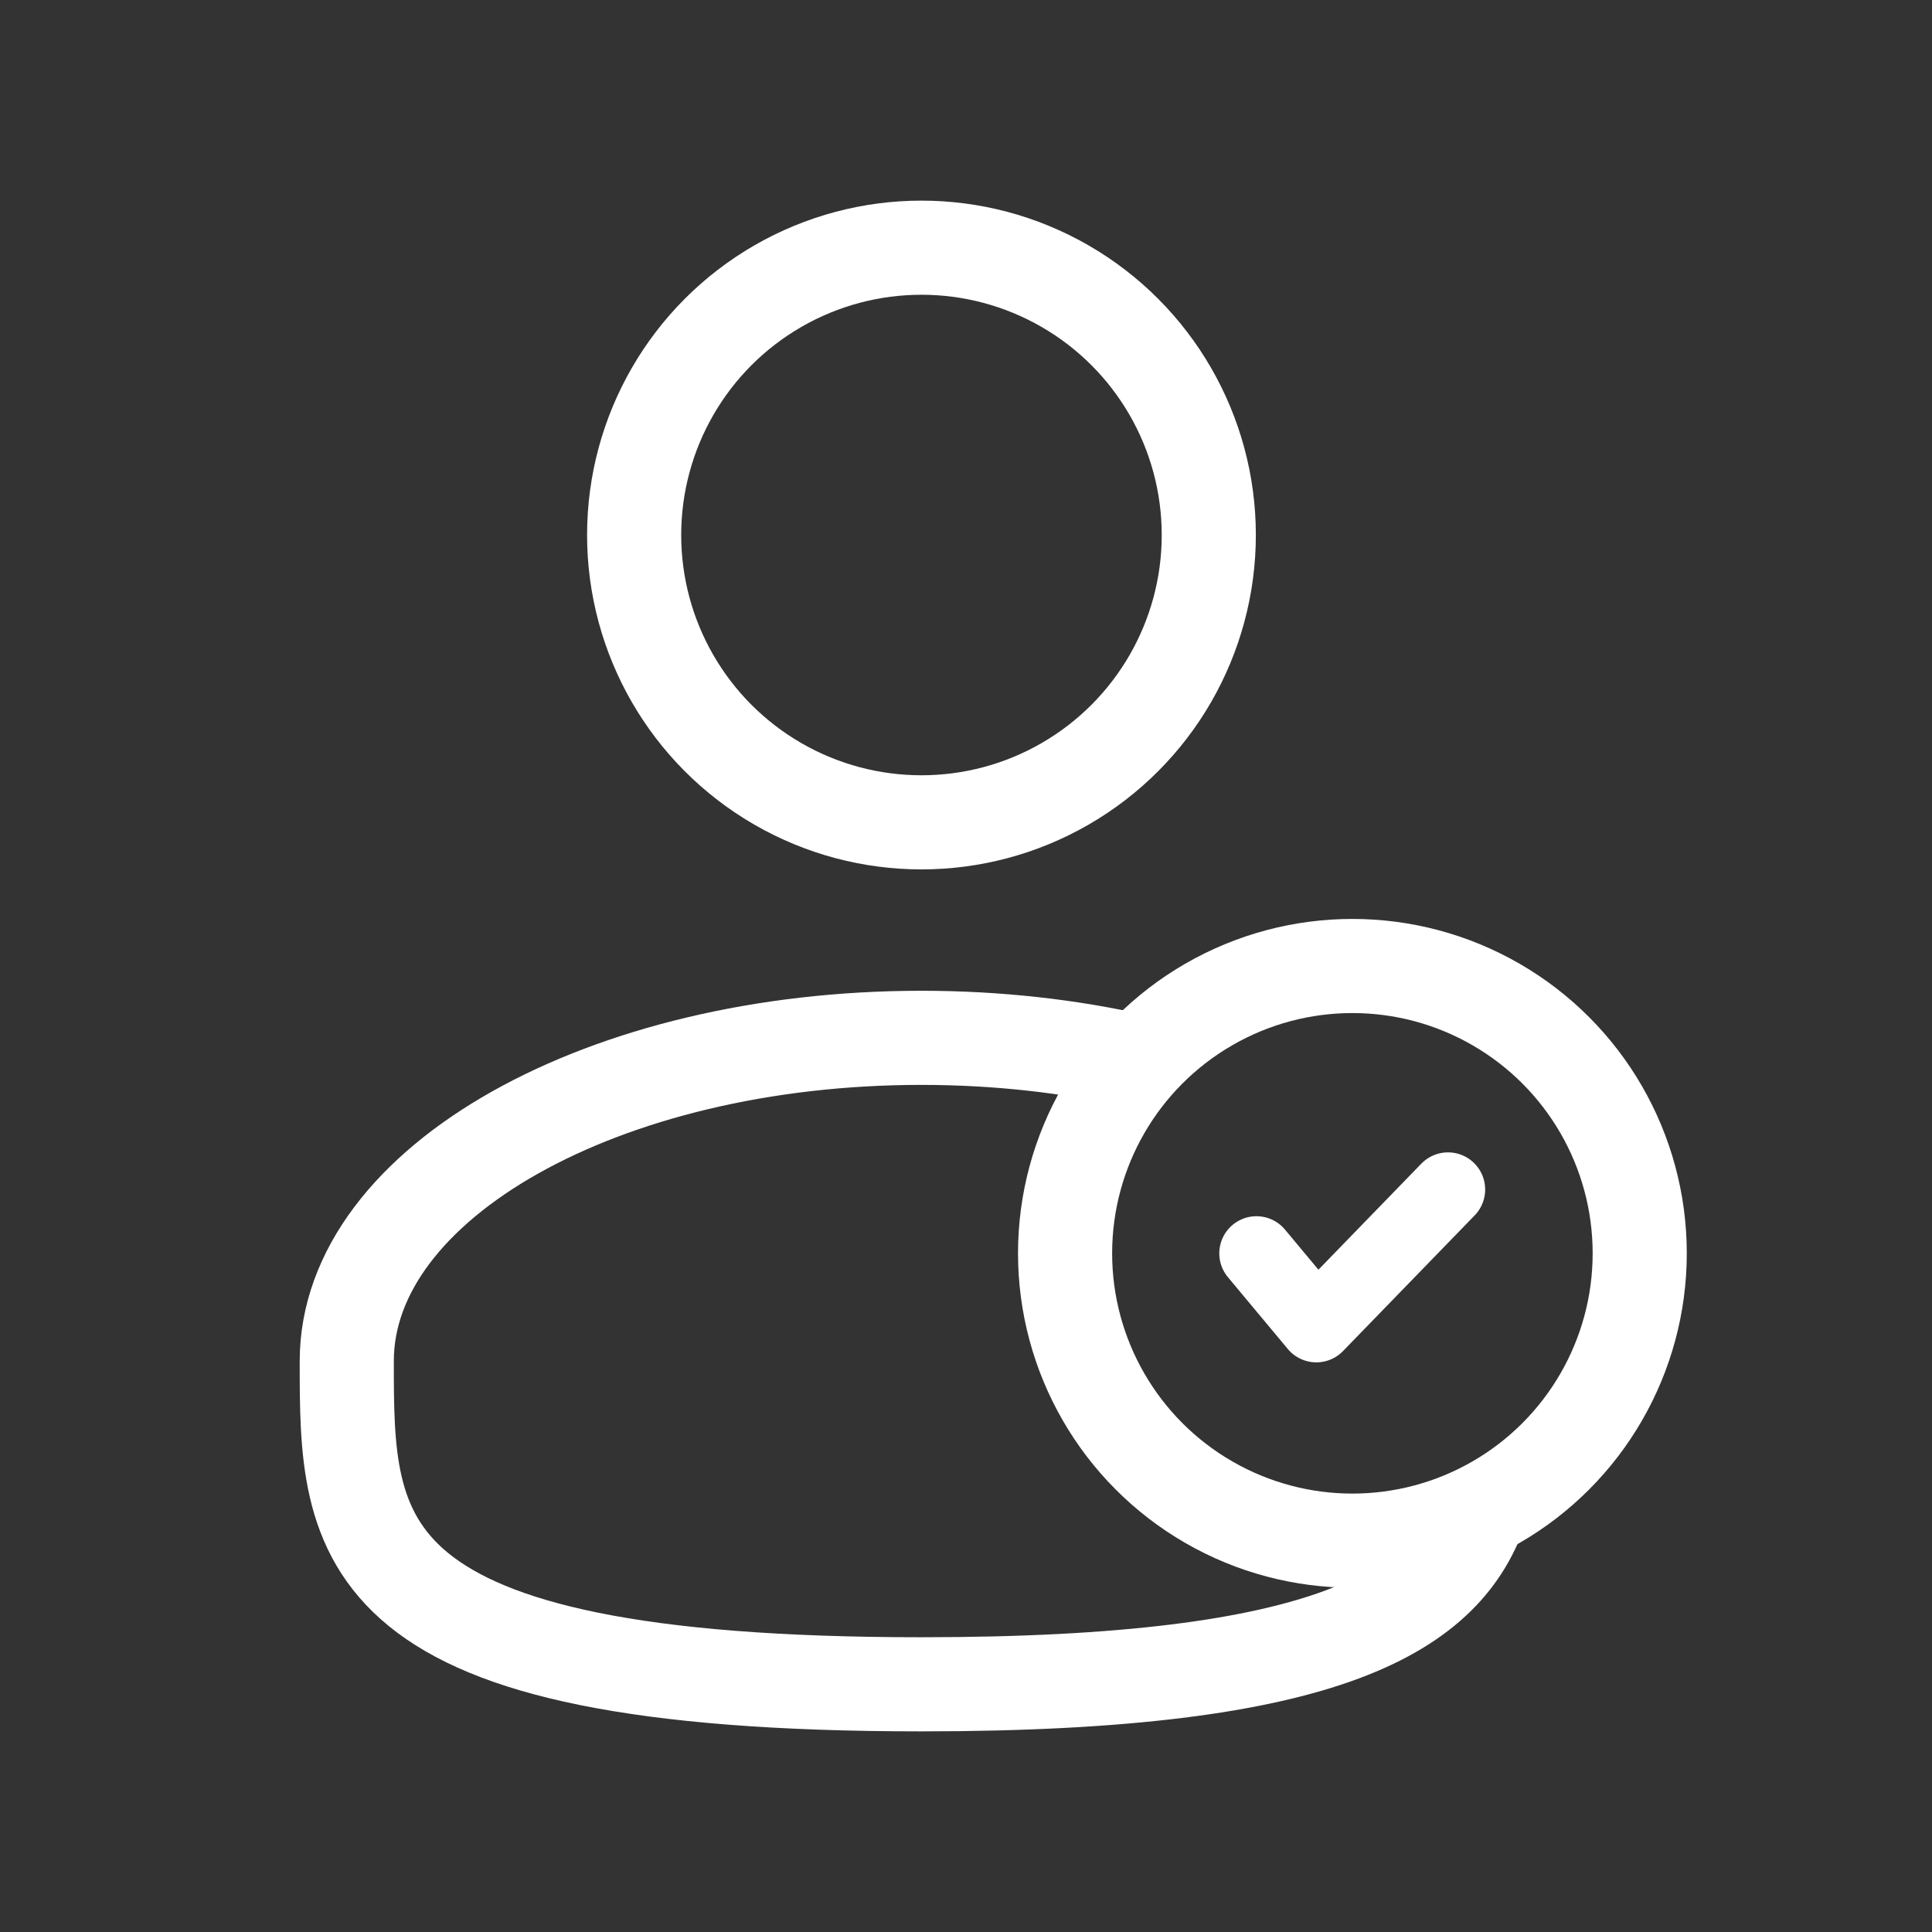
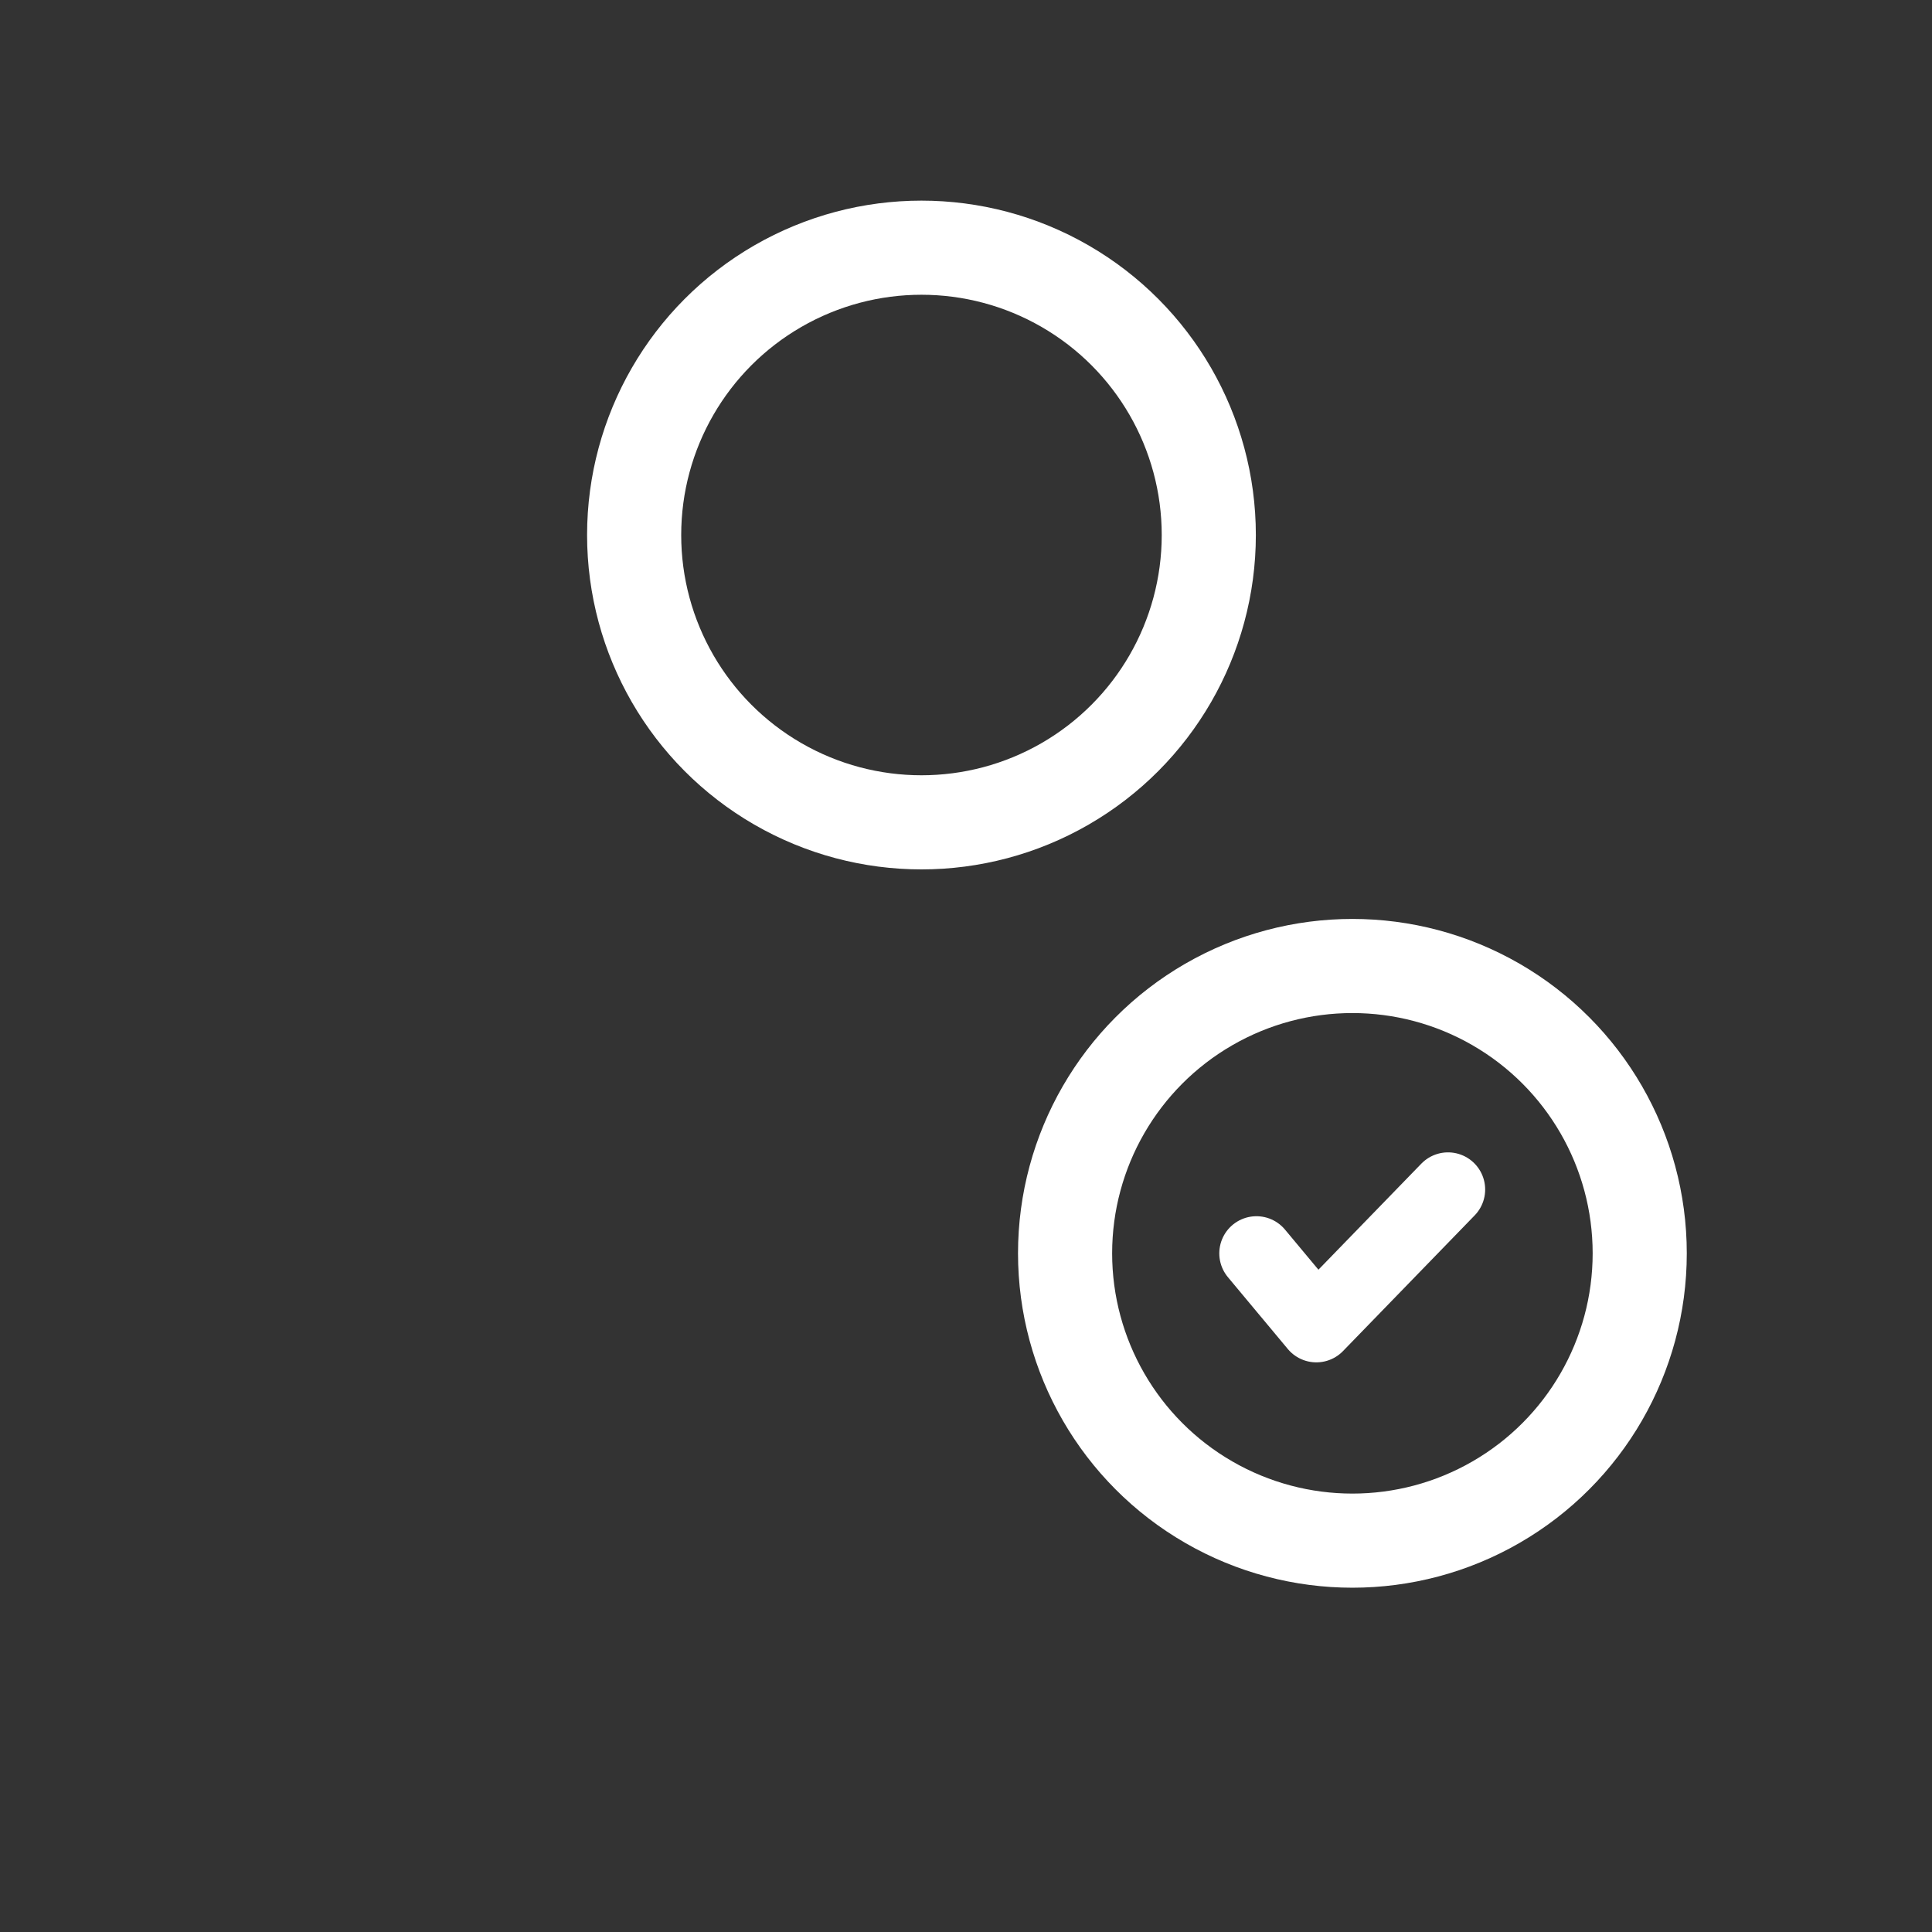
<svg xmlns="http://www.w3.org/2000/svg" width="39" height="39" viewBox="0 0 39 39" fill="none">
  <rect x="0" y="0" width="39" height="39" fill="#333333" stroke="none" />
  <circle cx="18.601" cy="10.8" r="5.8" stroke="white" stroke-width="1.9" />
  <circle cx="27.3" cy="25.3" r="5.8" stroke="white" stroke-width="1.9" />
  <path d="M25.363 25.301L26.572 26.751L29.23 24.012" stroke="white" stroke-width="1.5" stroke-linecap="round" stroke-linejoin="round" />
-   <path d="M22.95 21.424C21.607 21.119 20.138 20.95 18.6 20.95C12.194 20.95 7 23.872 7 27.475C7 31.079 7 34 18.6 34C26.847 34 29.231 32.524 29.92 30.375" stroke="white" stroke-width="1.9" />
</svg>